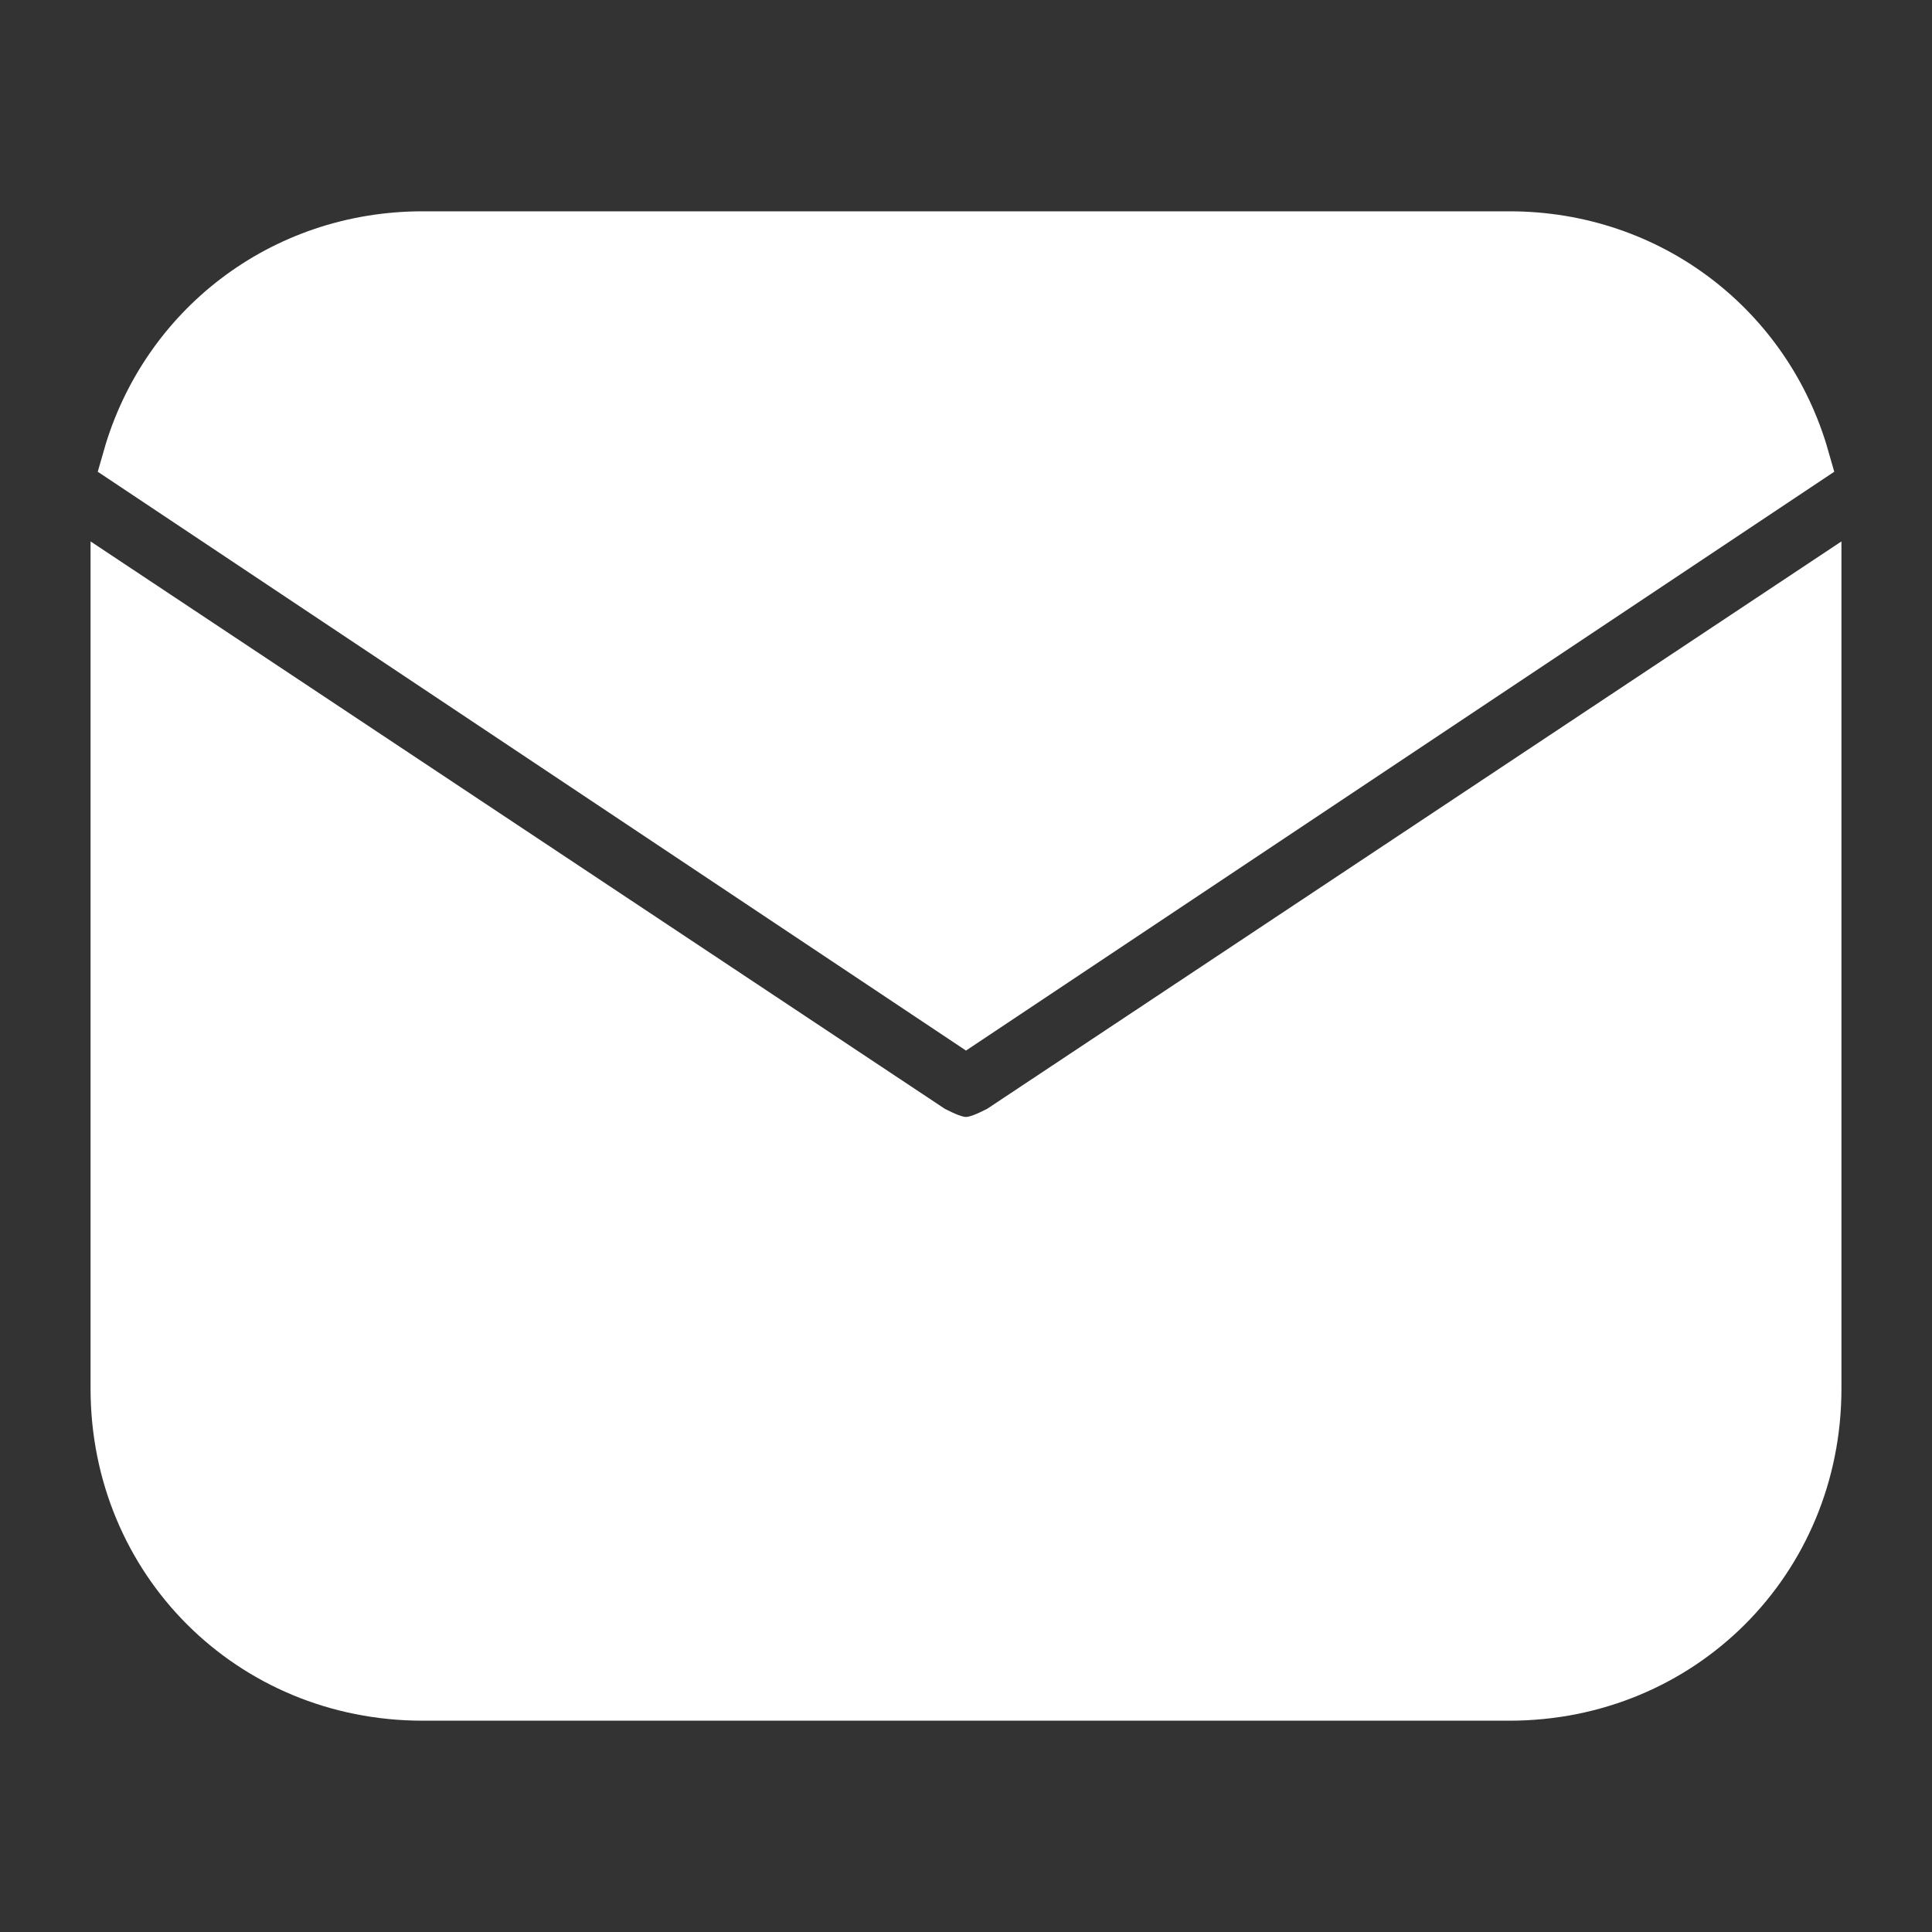
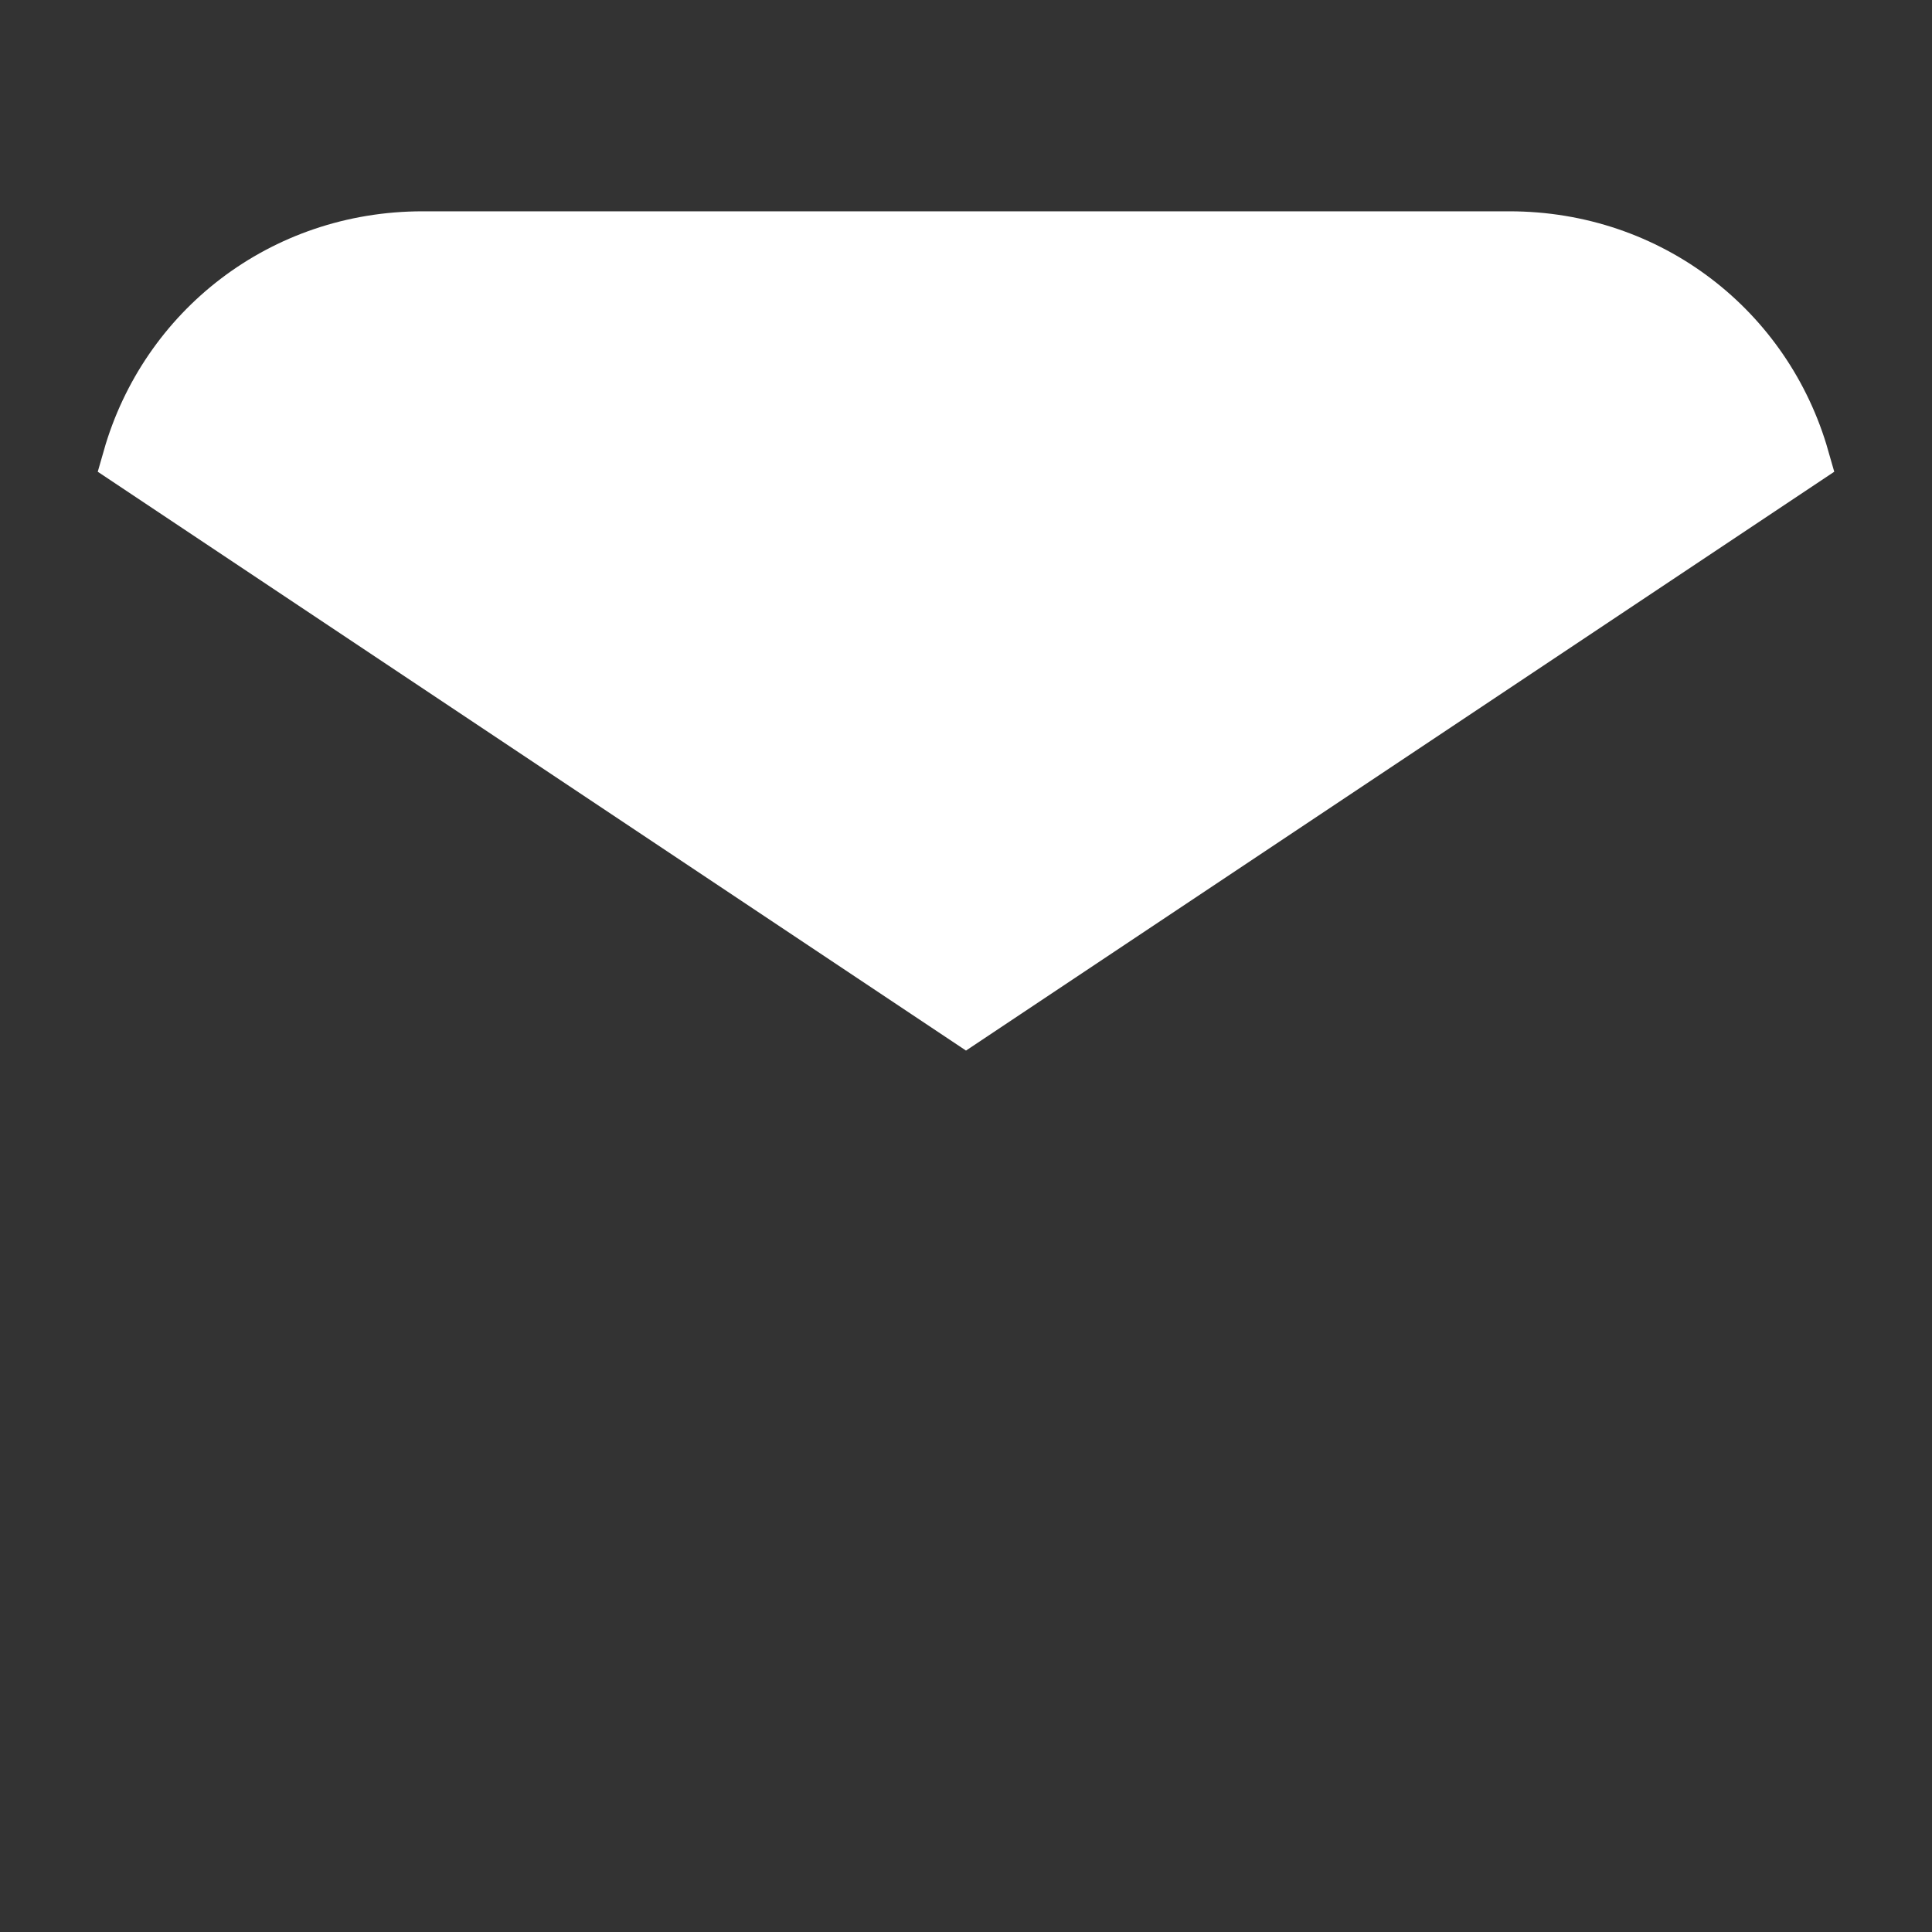
<svg xmlns="http://www.w3.org/2000/svg" fill="#ffffff" height="800px" width="800px" id="Icons" viewBox="0 0 32 32" xml:space="preserve" stroke="#ffffff">
  <rect x="0" y="0" width="32" height="32" fill="#333333" stroke="none" />
  <g id="SVGRepo_bgCarrier" stroke-width="0" />
  <g id="SVGRepo_tracerCarrier" stroke-linecap="round" stroke-linejoin="round" />
  <g id="SVGRepo_iconCarrier">
    <g>
      <g>
        <path d="M16,16.8l13.8-9.2C29.2,5.5,27.3,4,25,4H7C4.7,4,2.8,5.5,2.2,7.6L16,16.8z" />
      </g>
      <g>
-         <path d="M16.6,18.8C16.4,18.9,16.2,19,16,19s-0.4-0.1-0.6-0.2L2,9.9V23c0,2.8,2.2,5,5,5h18c2.8,0,5-2.2,5-5V9.9L16.6,18.8z" />
-       </g>
+         </g>
    </g>
  </g>
</svg>